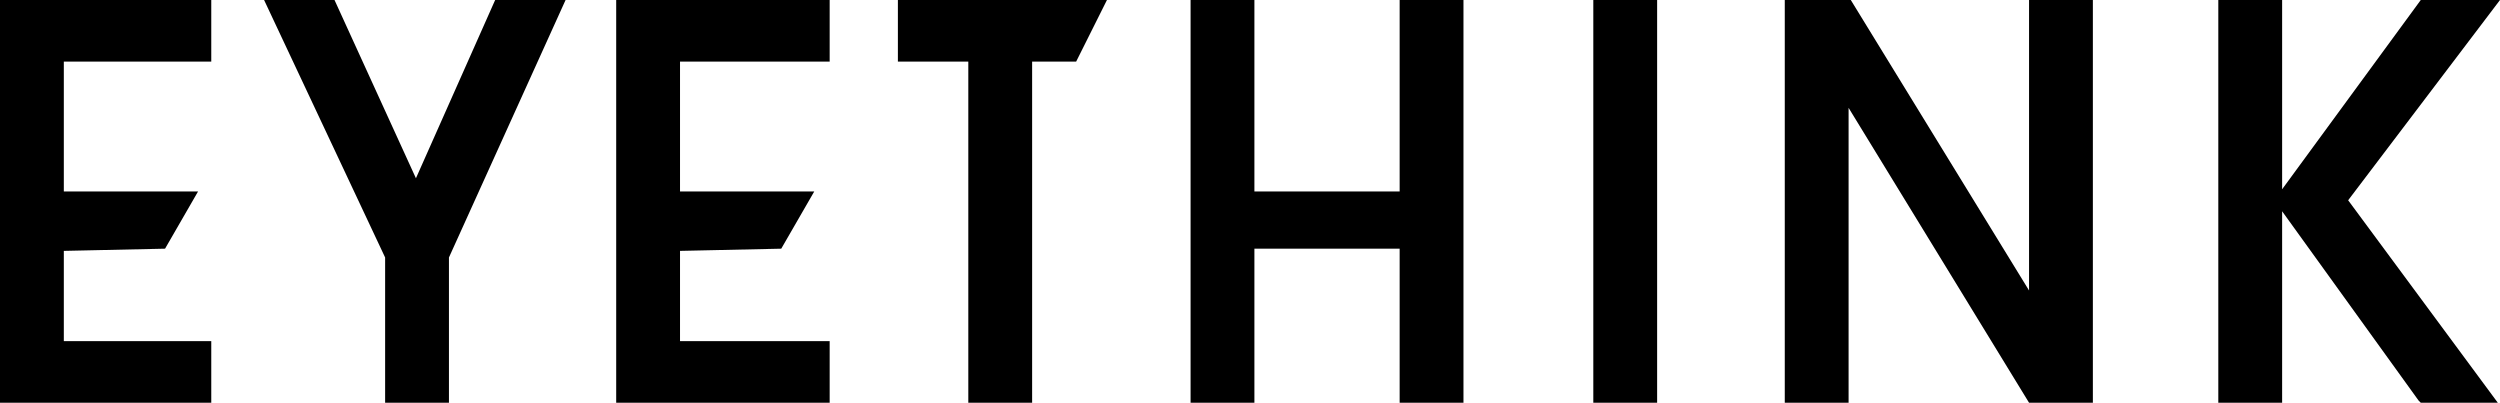
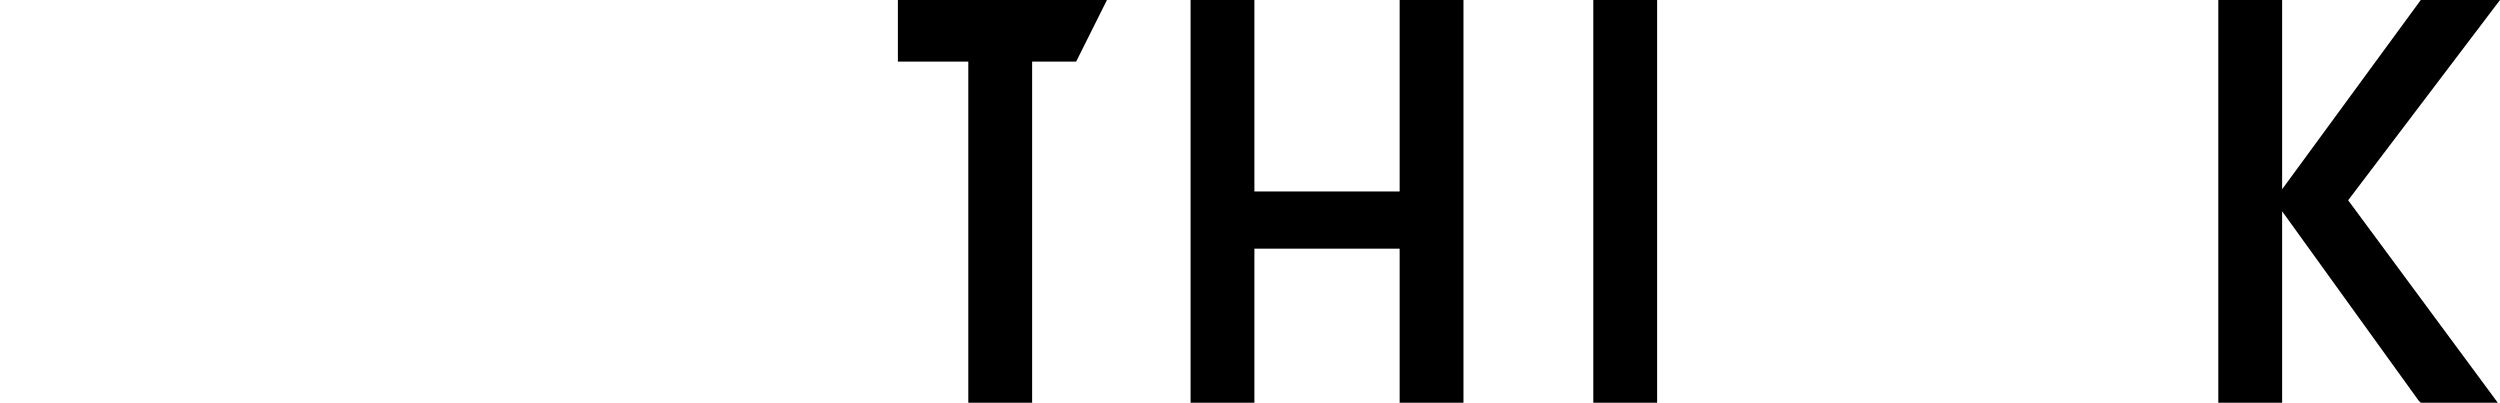
<svg xmlns="http://www.w3.org/2000/svg" version="1.1" id="レイヤー_1" x="0px" y="0px" viewBox="0 0 113.6 18.3" style="enable-background:new 0 0 113.6 18.3;" xml:space="preserve">
-   <polygon points="0,18.3 9.6,18.3 9.6,15.5 2.9,15.5 2.9,11.4 7.5,11.3 9,8.7 2.9,8.7 2.9,2.8 9.6,2.8 9.6,0 0,0 " />
-   <polygon points="28,18.3 37.7,18.3 37.7,15.5 30.9,15.5 30.9,11.4 35.5,11.3 37,8.7 30.9,8.7 30.9,2.8 37.7,2.8 37.7,0 28,0 " />
-   <polygon points="18.9,8.1 15.2,0 12,0 17.5,11.7 17.5,18.3 20.4,18.3 20.4,11.7 25.7,0 22.5,0 " />
  <polygon points="40.8,2.8 44,2.8 44,18.3 46.9,18.3 46.9,2.8 48.9,2.8 50.3,0 40.8,0 " />
  <polygon points="63.6,8.7 57,8.7 57,0 54.1,0 54.1,18.3 57,18.3 57,11.3 63.6,11.3 63.6,18.3 66.5,18.3 66.5,0 63.6,0 " />
  <rect x="72.4" width="2.9" height="18.3" />
-   <polygon points="92.2,13.2 84.1,0 81.1,0 81.1,18.3 84,18.3 84,4.9 92.2,18.3 95.1,18.3 95.1,0 92.2,0 " />
  <polygon points="110,0 103.7,8.6 103.7,0 100.8,0 100.8,18.3 103.7,18.3 103.7,9.6 109.9,18.2 110,18.3 113.5,18.3 106.7,9.1   113.6,0 " />
</svg>